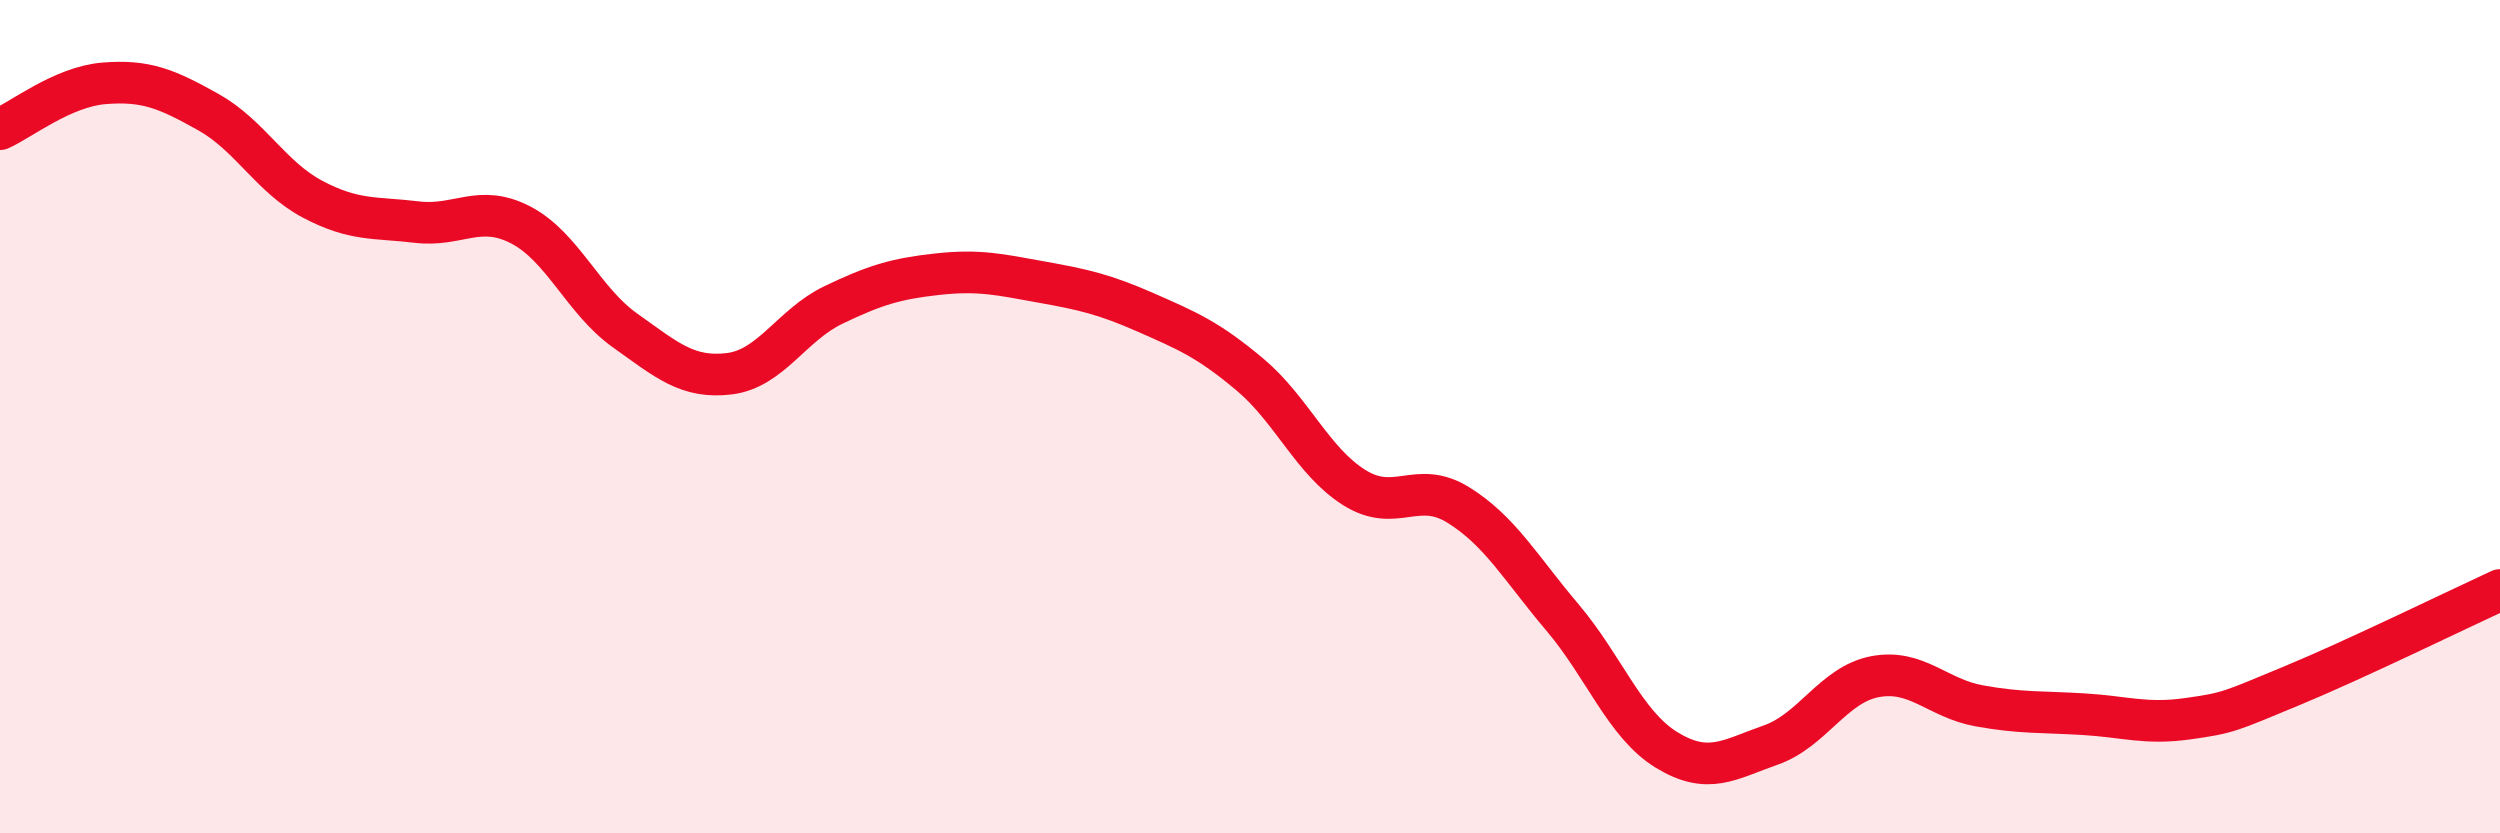
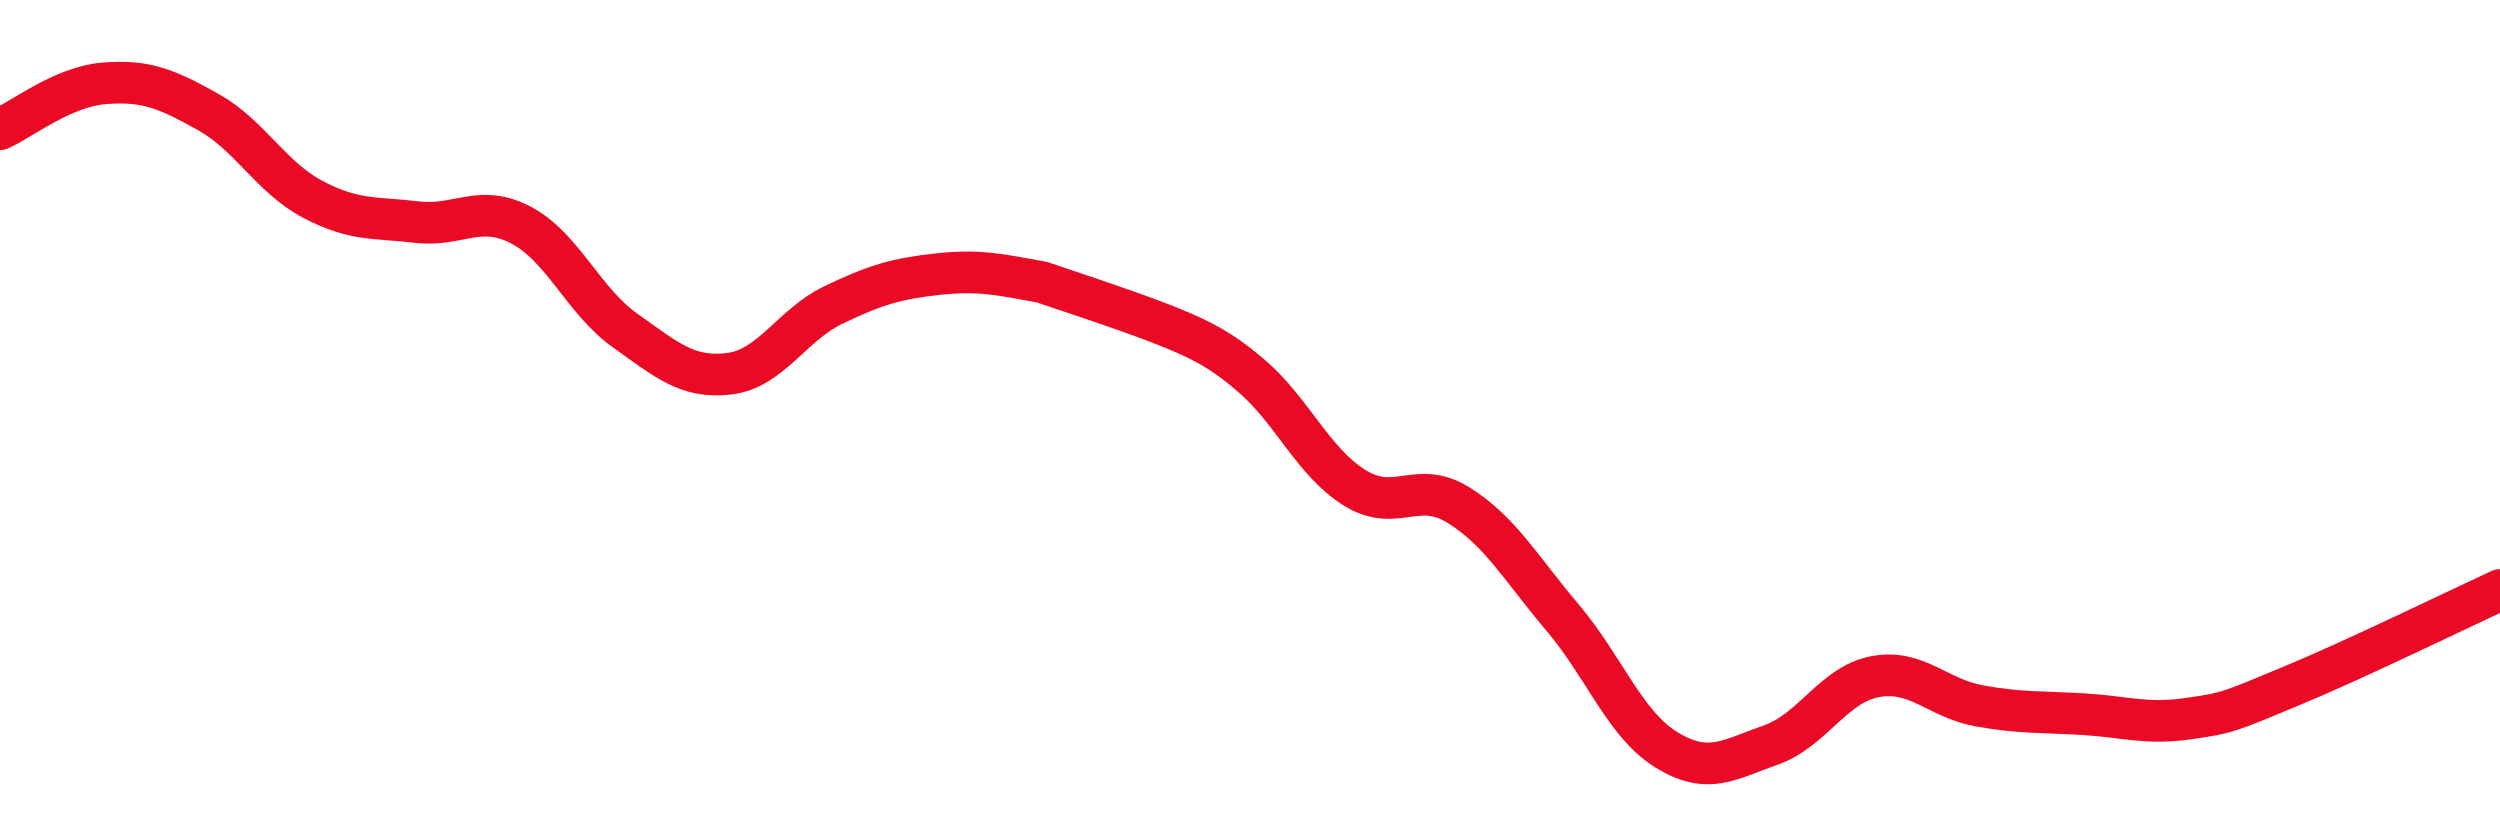
<svg xmlns="http://www.w3.org/2000/svg" width="60" height="20" viewBox="0 0 60 20">
-   <path d="M 0,3.1 C 0.5,2.88 1.5,2.08 2.5,2 C 3.5,1.92 4,2.13 5,2.69 C 6,3.25 6.5,4.25 7.5,4.78 C 8.5,5.31 9,5.21 10,5.33 C 11,5.45 11.5,4.88 12.5,5.4 C 13.5,5.92 14,7.22 15,7.93 C 16,8.64 16.5,9.09 17.5,8.97 C 18.5,8.85 19,7.8 20,7.32 C 21,6.84 21.5,6.69 22.5,6.58 C 23.5,6.47 24,6.59 25,6.77 C 26,6.95 26.5,7.06 27.5,7.5 C 28.5,7.94 29,8.15 30,8.99 C 31,9.83 31.5,11.07 32.5,11.7 C 33.5,12.33 34,11.5 35,12.12 C 36,12.74 36.5,13.64 37.5,14.82 C 38.5,16 39,17.39 40,18 C 41,18.61 41.5,18.23 42.5,17.88 C 43.5,17.53 44,16.43 45,16.24 C 46,16.05 46.5,16.76 47.5,16.94 C 48.5,17.12 49,17.08 50,17.14 C 51,17.2 51.5,17.39 52.5,17.25 C 53.5,17.11 53.5,17.08 55,16.46 C 56.5,15.84 59,14.62 60,14.16L60 20L0 20Z" fill="#EB0A25" opacity="0.1" stroke-linecap="round" stroke-linejoin="round" />
-   <path d="M 0,3.1 C 0.5,2.88 1.5,2.08 2.5,2 C 3.5,1.92 4,2.13 5,2.69 C 6,3.25 6.5,4.25 7.5,4.78 C 8.5,5.31 9,5.21 10,5.33 C 11,5.45 11.5,4.88 12.5,5.4 C 13.5,5.92 14,7.22 15,7.93 C 16,8.64 16.5,9.09 17.5,8.97 C 18.5,8.85 19,7.8 20,7.32 C 21,6.84 21.5,6.69 22.5,6.58 C 23.5,6.47 24,6.59 25,6.77 C 26,6.95 26.5,7.06 27.5,7.5 C 28.5,7.94 29,8.15 30,8.99 C 31,9.83 31.5,11.07 32.5,11.7 C 33.5,12.33 34,11.5 35,12.12 C 36,12.74 36.5,13.64 37.5,14.82 C 38.5,16 39,17.39 40,18 C 41,18.61 41.5,18.23 42.5,17.88 C 43.5,17.53 44,16.43 45,16.24 C 46,16.05 46.5,16.76 47.5,16.94 C 48.5,17.12 49,17.08 50,17.14 C 51,17.2 51.5,17.39 52.5,17.25 C 53.5,17.11 53.5,17.08 55,16.46 C 56.5,15.84 59,14.62 60,14.16" stroke="#EB0A25" stroke-width="1" fill="none" stroke-linecap="round" stroke-linejoin="round" />
+   <path d="M 0,3.1 C 0.5,2.88 1.5,2.08 2.5,2 C 3.5,1.92 4,2.13 5,2.69 C 6,3.25 6.5,4.25 7.5,4.78 C 8.5,5.31 9,5.21 10,5.33 C 11,5.45 11.5,4.88 12.5,5.4 C 13.5,5.92 14,7.22 15,7.93 C 16,8.64 16.5,9.09 17.5,8.97 C 18.5,8.85 19,7.8 20,7.32 C 21,6.84 21.5,6.69 22.5,6.58 C 23.5,6.47 24,6.59 25,6.77 C 28.5,7.94 29,8.15 30,8.99 C 31,9.83 31.5,11.07 32.5,11.7 C 33.5,12.33 34,11.5 35,12.12 C 36,12.74 36.5,13.64 37.5,14.82 C 38.5,16 39,17.39 40,18 C 41,18.61 41.5,18.23 42.5,17.88 C 43.5,17.53 44,16.43 45,16.24 C 46,16.05 46.5,16.76 47.5,16.94 C 48.5,17.12 49,17.08 50,17.14 C 51,17.2 51.5,17.39 52.5,17.25 C 53.5,17.11 53.5,17.08 55,16.46 C 56.5,15.84 59,14.62 60,14.16" stroke="#EB0A25" stroke-width="1" fill="none" stroke-linecap="round" stroke-linejoin="round" />
</svg>